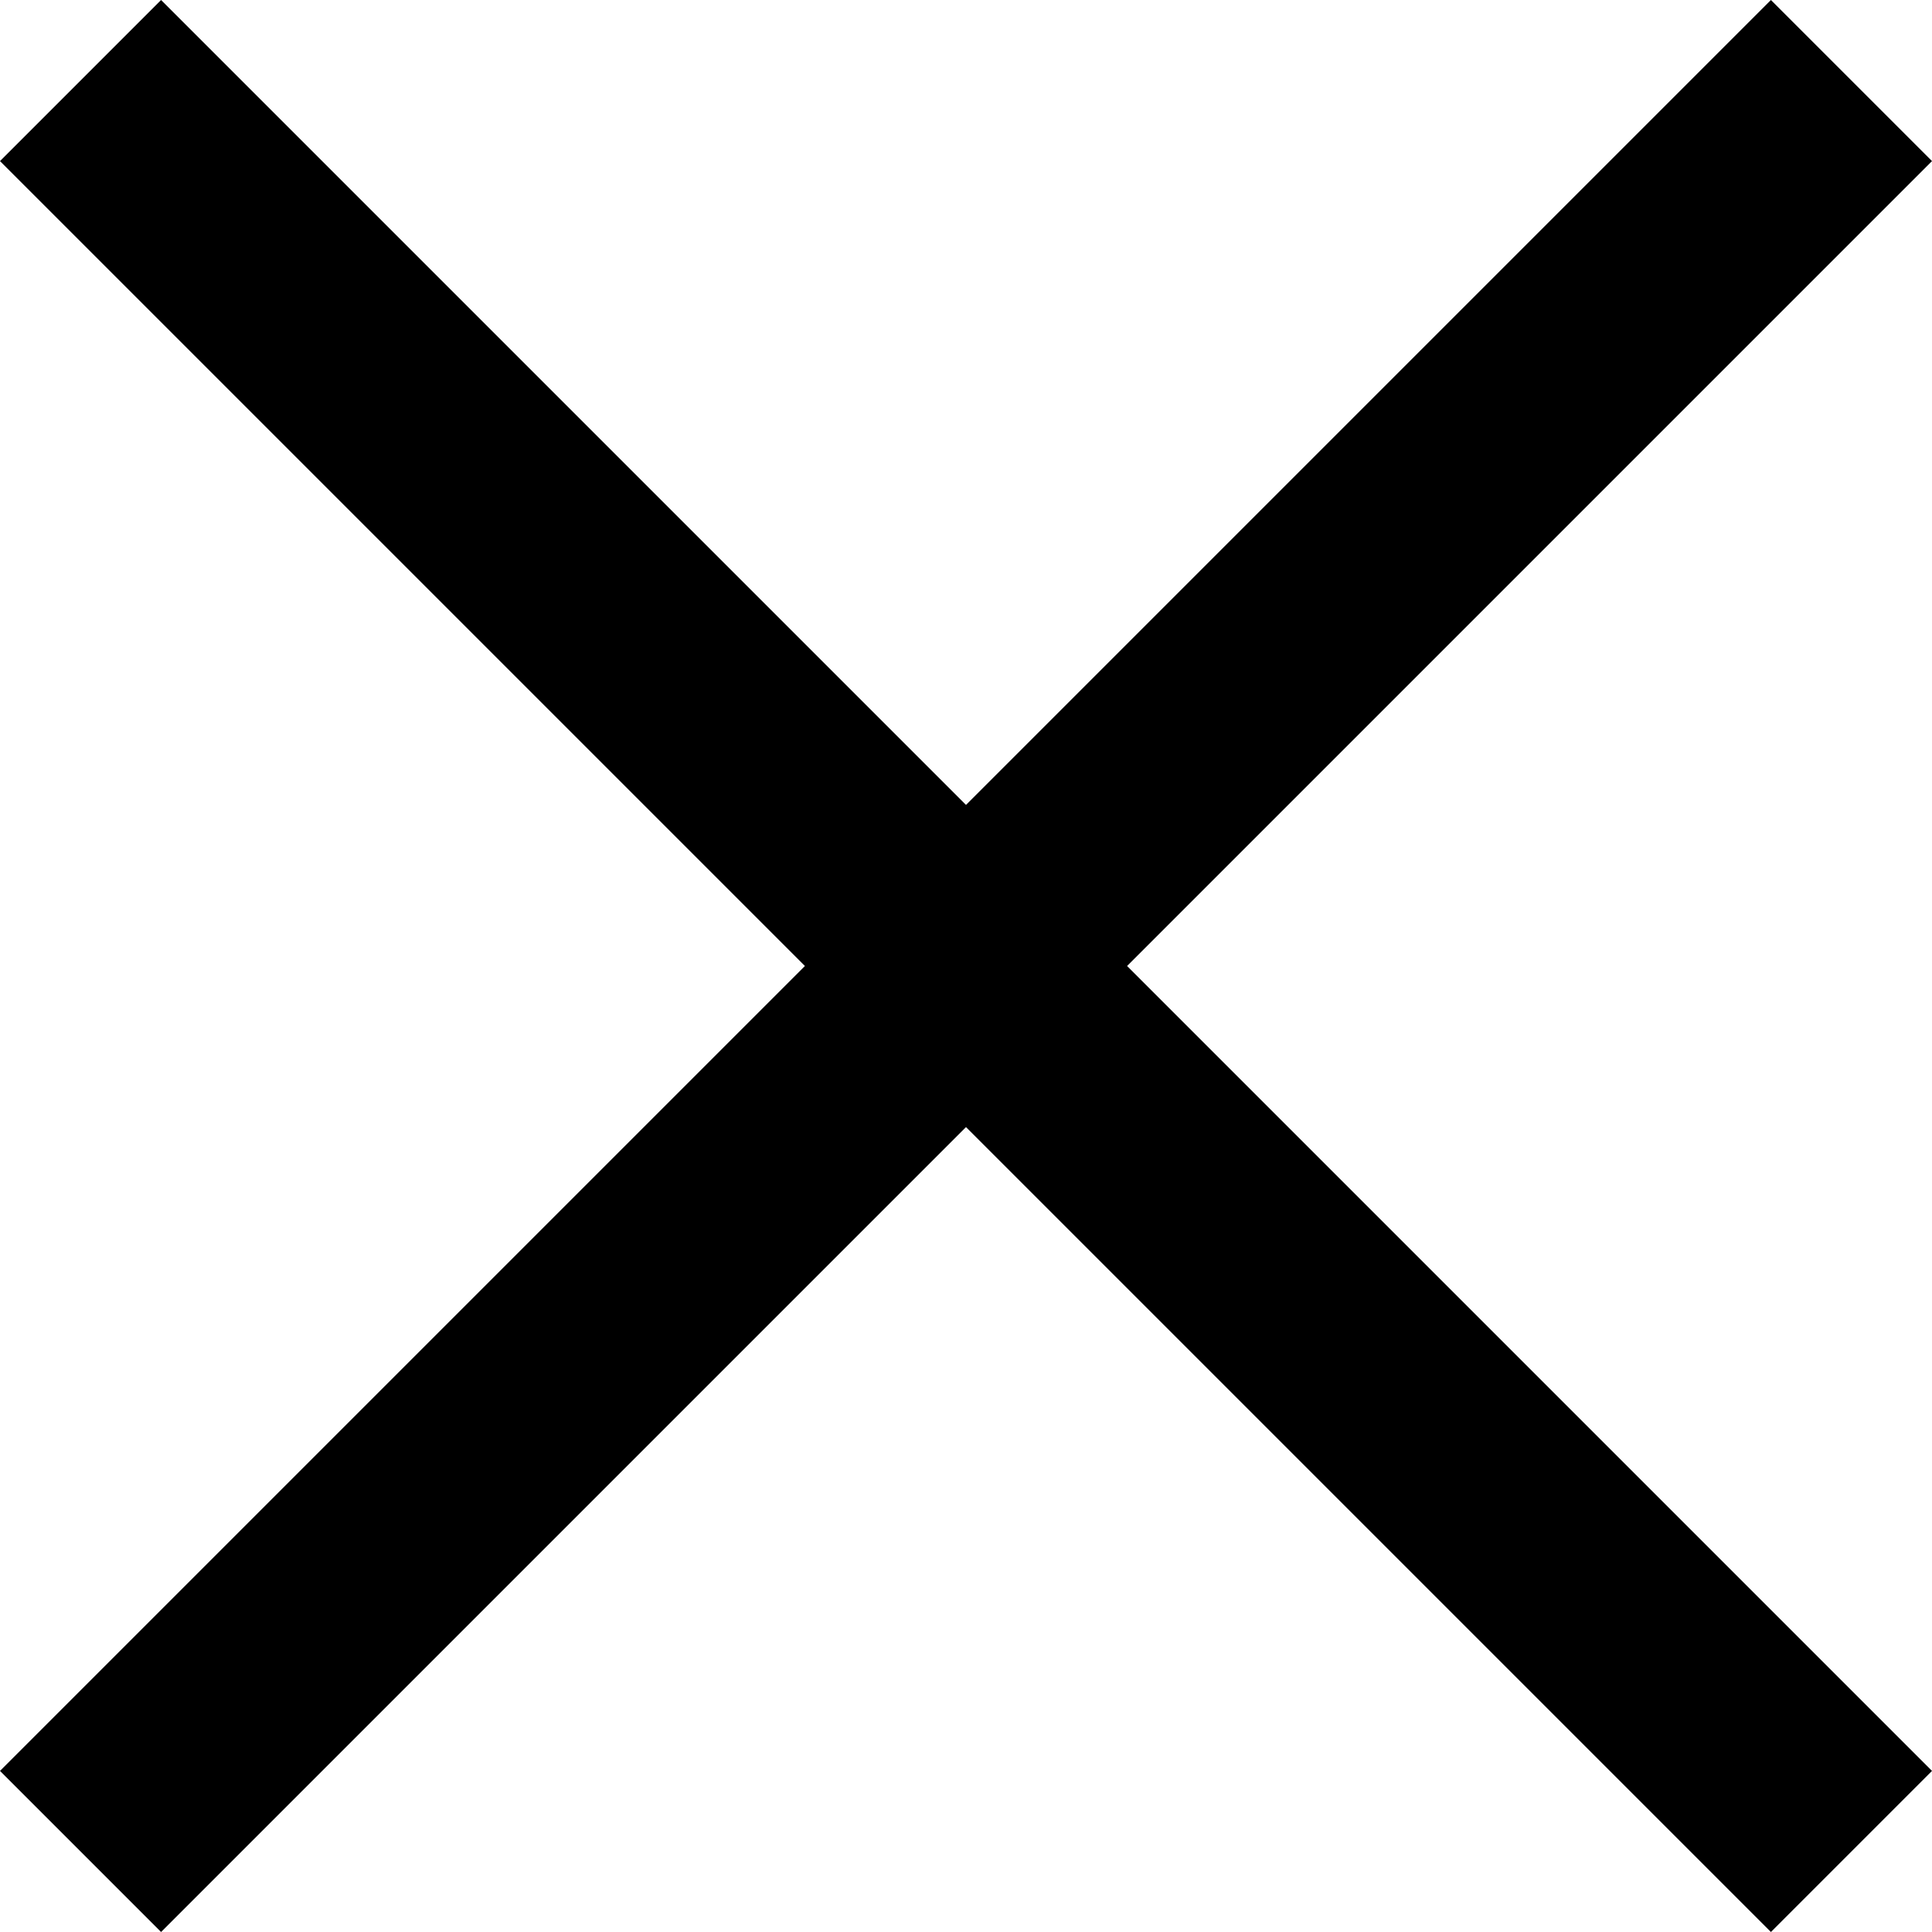
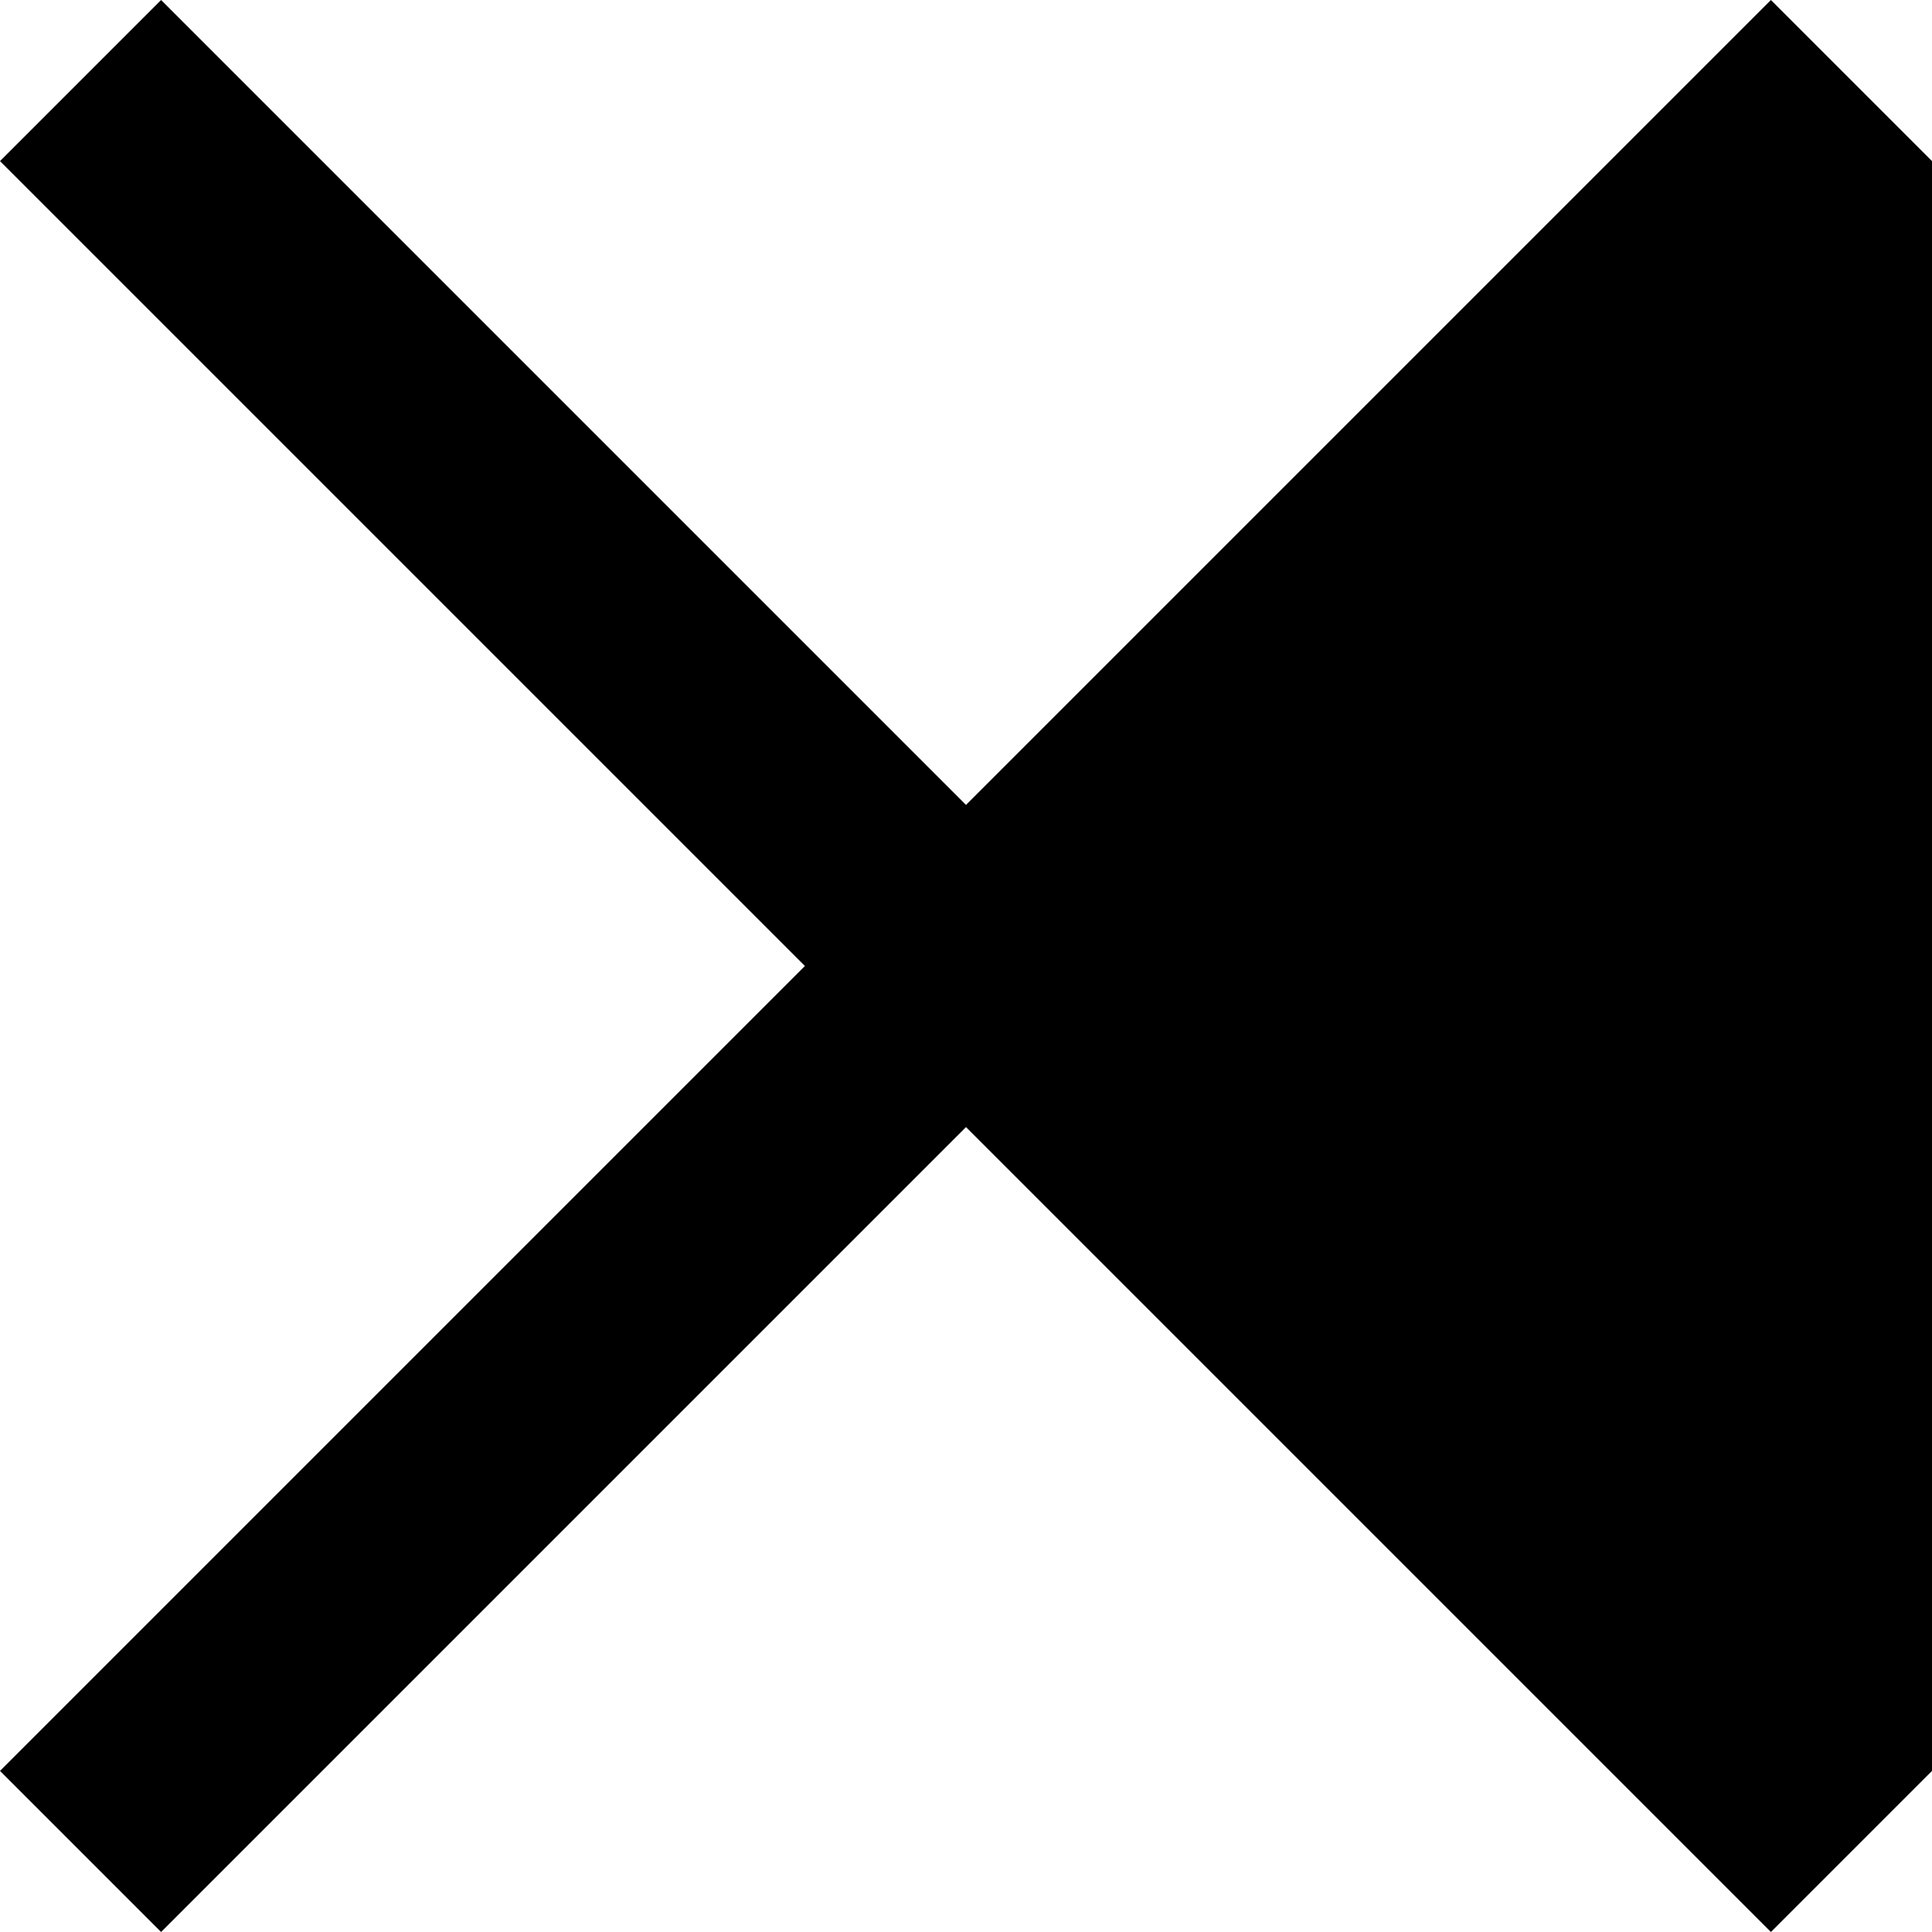
<svg xmlns="http://www.w3.org/2000/svg" width="8" height="8" viewBox="0 0 8 8" fill="none">
-   <path d="M4 3.333L7.333 0L8 0.667L4.667 4L8 7.333L7.333 8L4 4.667L0.667 8L0 7.333L3.333 4L0 0.667L0.667 0L4 3.333Z" fill="black" />
+   <path d="M4 3.333L7.333 0L8 0.667L8 7.333L7.333 8L4 4.667L0.667 8L0 7.333L3.333 4L0 0.667L0.667 0L4 3.333Z" fill="black" />
</svg>